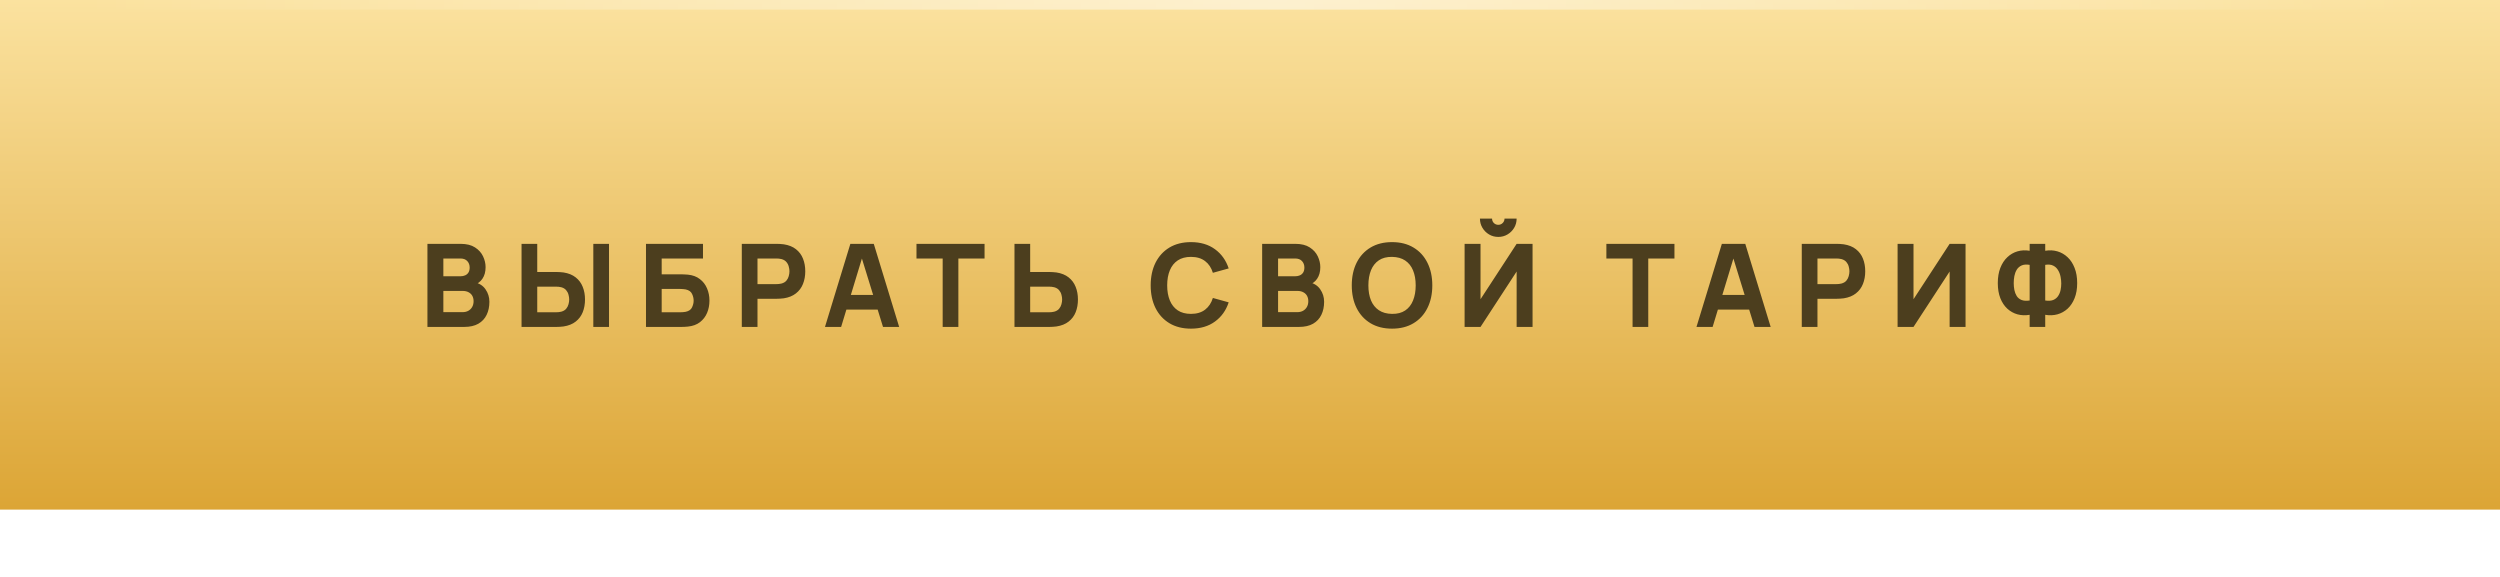
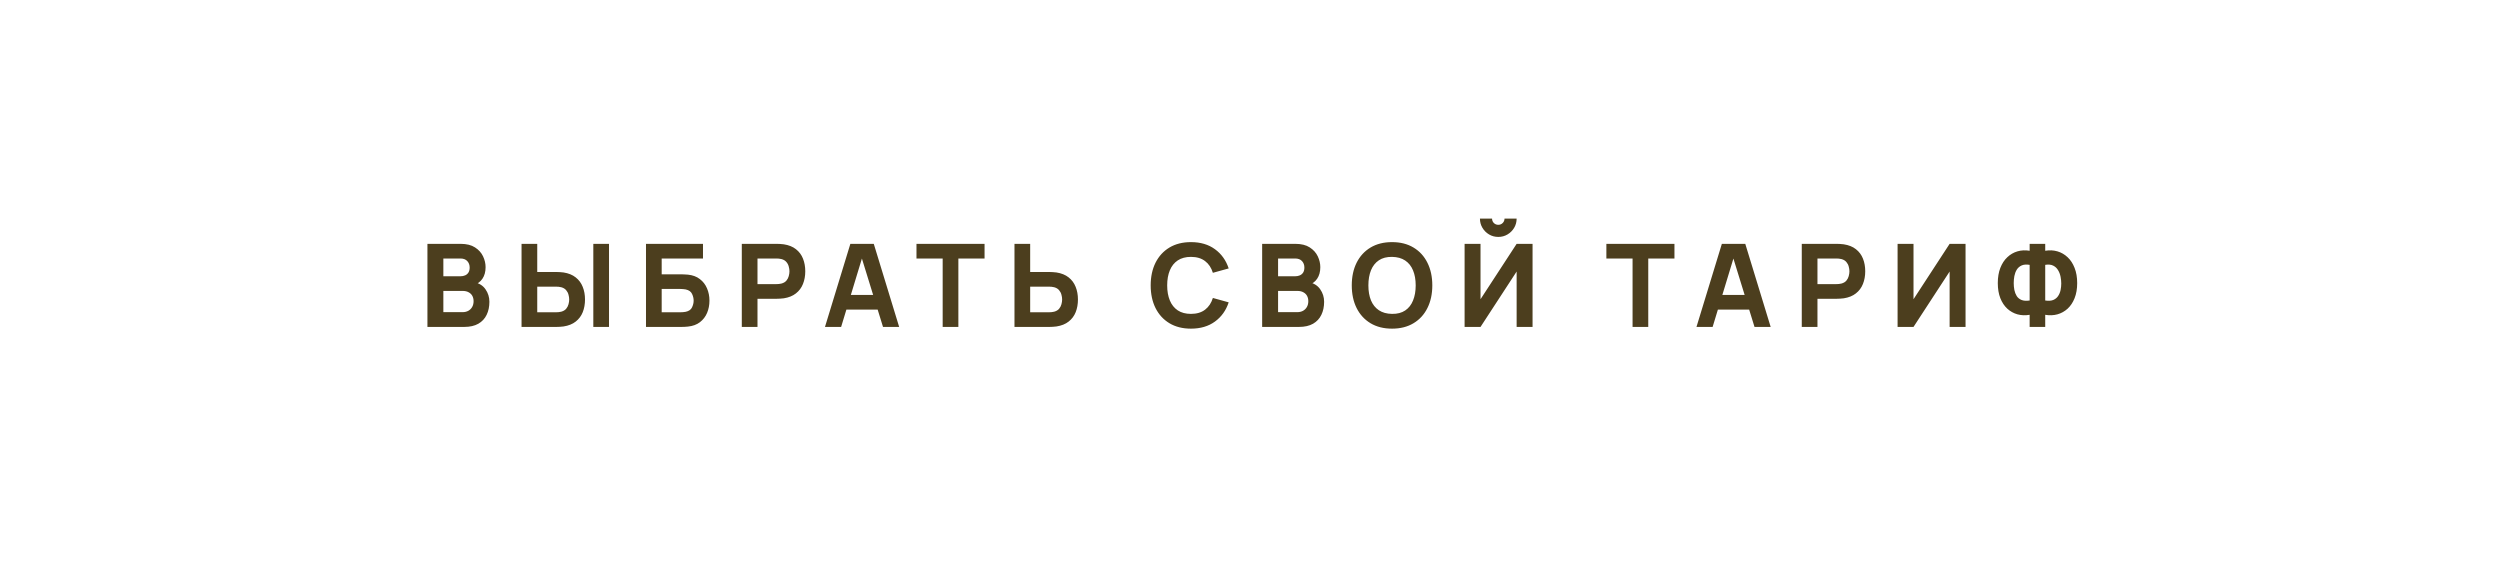
<svg xmlns="http://www.w3.org/2000/svg" width="260" height="60" viewBox="0 0 260 60" fill="none">
  <g filter="url(#filter0_i_153_113826)">
-     <rect width="260" height="60" fill="url(#paint0_linear_153_113826)" />
-   </g>
+     </g>
  <path d="M44.453 34V25.36H47.909C48.525 25.36 49.023 25.484 49.403 25.732C49.783 25.976 50.061 26.284 50.237 26.656C50.413 27.028 50.501 27.404 50.501 27.784C50.501 28.268 50.391 28.67 50.171 28.99C49.955 29.31 49.657 29.524 49.277 29.632V29.332C49.817 29.444 50.221 29.694 50.489 30.082C50.761 30.47 50.897 30.904 50.897 31.384C50.897 31.9 50.801 32.354 50.609 32.746C50.421 33.138 50.133 33.446 49.745 33.67C49.357 33.89 48.869 34 48.281 34H44.453ZM46.109 32.464H48.113C48.333 32.464 48.529 32.418 48.701 32.326C48.873 32.23 49.007 32.098 49.103 31.93C49.203 31.758 49.253 31.556 49.253 31.324C49.253 31.12 49.211 30.938 49.127 30.778C49.043 30.618 48.915 30.492 48.743 30.4C48.575 30.304 48.365 30.256 48.113 30.256H46.109V32.464ZM46.109 28.732H47.885C48.069 28.732 48.233 28.7 48.377 28.636C48.521 28.572 48.635 28.474 48.719 28.342C48.803 28.206 48.845 28.032 48.845 27.82C48.845 27.556 48.763 27.334 48.599 27.154C48.435 26.974 48.197 26.884 47.885 26.884H46.109V28.732ZM54.241 34V25.36H55.873V28.288H57.889C57.969 28.288 58.081 28.292 58.225 28.3C58.369 28.304 58.497 28.316 58.609 28.336C59.121 28.416 59.541 28.586 59.869 28.846C60.201 29.106 60.445 29.434 60.601 29.83C60.761 30.222 60.841 30.66 60.841 31.144C60.841 31.628 60.763 32.068 60.607 32.464C60.451 32.856 60.207 33.182 59.875 33.442C59.547 33.702 59.125 33.872 58.609 33.952C58.497 33.968 58.369 33.98 58.225 33.988C58.085 33.996 57.973 34 57.889 34H54.241ZM55.873 32.476H57.817C57.901 32.476 57.993 32.472 58.093 32.464C58.193 32.456 58.285 32.44 58.369 32.416C58.589 32.356 58.759 32.256 58.879 32.116C58.999 31.972 59.081 31.814 59.125 31.642C59.173 31.466 59.197 31.3 59.197 31.144C59.197 30.988 59.173 30.824 59.125 30.652C59.081 30.476 58.999 30.318 58.879 30.178C58.759 30.034 58.589 29.932 58.369 29.872C58.285 29.848 58.193 29.832 58.093 29.824C57.993 29.816 57.901 29.812 57.817 29.812H55.873V32.476ZM61.705 34V25.36H63.337V34H61.705ZM67.183 34V25.36H73.111V26.884H68.815V28.528H70.831C70.911 28.528 71.023 28.532 71.167 28.54C71.311 28.544 71.439 28.552 71.551 28.564C72.047 28.616 72.459 28.77 72.787 29.026C73.119 29.278 73.367 29.6 73.531 29.992C73.699 30.38 73.783 30.804 73.783 31.264C73.783 31.724 73.701 32.15 73.537 32.542C73.373 32.93 73.125 33.252 72.793 33.508C72.465 33.76 72.051 33.912 71.551 33.964C71.439 33.976 71.311 33.986 71.167 33.994C71.027 33.998 70.915 34 70.831 34H67.183ZM68.815 32.476H70.759C70.843 32.476 70.935 32.472 71.035 32.464C71.135 32.456 71.227 32.444 71.311 32.428C71.643 32.356 71.863 32.202 71.971 31.966C72.083 31.73 72.139 31.496 72.139 31.264C72.139 31.028 72.083 30.794 71.971 30.562C71.863 30.326 71.643 30.172 71.311 30.1C71.227 30.08 71.135 30.068 71.035 30.064C70.935 30.056 70.843 30.052 70.759 30.052H68.815V32.476ZM77.147 34V25.36H80.796C80.879 25.36 80.992 25.364 81.132 25.372C81.275 25.376 81.403 25.388 81.516 25.408C82.031 25.488 82.454 25.658 82.781 25.918C83.114 26.178 83.358 26.506 83.513 26.902C83.669 27.294 83.748 27.732 83.748 28.216C83.748 28.7 83.668 29.14 83.507 29.536C83.352 29.928 83.108 30.254 82.775 30.514C82.448 30.774 82.028 30.944 81.516 31.024C81.403 31.04 81.275 31.052 81.132 31.06C80.987 31.068 80.876 31.072 80.796 31.072H78.779V34H77.147ZM78.779 29.548H80.724C80.808 29.548 80.9 29.544 80.999 29.536C81.1 29.528 81.192 29.512 81.275 29.488C81.496 29.428 81.665 29.328 81.785 29.188C81.906 29.044 81.987 28.886 82.031 28.714C82.079 28.538 82.103 28.372 82.103 28.216C82.103 28.06 82.079 27.896 82.031 27.724C81.987 27.548 81.906 27.39 81.785 27.25C81.665 27.106 81.496 27.004 81.275 26.944C81.192 26.92 81.1 26.904 80.999 26.896C80.9 26.888 80.808 26.884 80.724 26.884H78.779V29.548ZM85.797 34L88.437 25.36H90.873L93.513 34H91.833L89.481 26.38H89.793L87.477 34H85.797ZM87.381 32.2V30.676H91.941V32.2H87.381ZM98.038 34V26.884H95.314V25.36H102.394V26.884H99.67V34H98.038ZM105.506 34V25.36H107.138V28.288H109.154C109.234 28.288 109.346 28.292 109.49 28.3C109.634 28.304 109.762 28.316 109.874 28.336C110.386 28.416 110.806 28.586 111.134 28.846C111.466 29.106 111.71 29.434 111.866 29.83C112.026 30.222 112.106 30.66 112.106 31.144C112.106 31.628 112.028 32.068 111.872 32.464C111.716 32.856 111.472 33.182 111.14 33.442C110.812 33.702 110.39 33.872 109.874 33.952C109.762 33.968 109.634 33.98 109.49 33.988C109.35 33.996 109.238 34 109.154 34H105.506ZM107.138 32.476H109.082C109.166 32.476 109.258 32.472 109.358 32.464C109.458 32.456 109.55 32.44 109.634 32.416C109.854 32.356 110.024 32.256 110.144 32.116C110.264 31.972 110.346 31.814 110.39 31.642C110.438 31.466 110.462 31.3 110.462 31.144C110.462 30.988 110.438 30.824 110.39 30.652C110.346 30.476 110.264 30.318 110.144 30.178C110.024 30.034 109.854 29.932 109.634 29.872C109.55 29.848 109.458 29.832 109.358 29.824C109.258 29.816 109.166 29.812 109.082 29.812H107.138V32.476ZM123.859 34.18C122.995 34.18 122.249 33.992 121.621 33.616C120.997 33.24 120.515 32.714 120.175 32.038C119.839 31.362 119.671 30.576 119.671 29.68C119.671 28.784 119.839 27.998 120.175 27.322C120.515 26.646 120.997 26.12 121.621 25.744C122.249 25.368 122.995 25.18 123.859 25.18C124.851 25.18 125.683 25.426 126.355 25.918C127.031 26.41 127.507 27.076 127.783 27.916L126.139 28.372C125.979 27.848 125.709 27.442 125.329 27.154C124.949 26.862 124.459 26.716 123.859 26.716C123.311 26.716 122.853 26.838 122.485 27.082C122.121 27.326 121.847 27.67 121.663 28.114C121.479 28.558 121.387 29.08 121.387 29.68C121.387 30.28 121.479 30.802 121.663 31.246C121.847 31.69 122.121 32.034 122.485 32.278C122.853 32.522 123.311 32.644 123.859 32.644C124.459 32.644 124.949 32.498 125.329 32.206C125.709 31.914 125.979 31.508 126.139 30.988L127.783 31.444C127.507 32.284 127.031 32.95 126.355 33.442C125.683 33.934 124.851 34.18 123.859 34.18ZM131.264 34V25.36H134.72C135.336 25.36 135.834 25.484 136.214 25.732C136.594 25.976 136.872 26.284 137.048 26.656C137.224 27.028 137.312 27.404 137.312 27.784C137.312 28.268 137.202 28.67 136.982 28.99C136.766 29.31 136.468 29.524 136.088 29.632V29.332C136.628 29.444 137.032 29.694 137.3 30.082C137.572 30.47 137.708 30.904 137.708 31.384C137.708 31.9 137.612 32.354 137.42 32.746C137.232 33.138 136.944 33.446 136.556 33.67C136.168 33.89 135.68 34 135.092 34H131.264ZM132.92 32.464H134.924C135.144 32.464 135.34 32.418 135.512 32.326C135.684 32.23 135.818 32.098 135.914 31.93C136.014 31.758 136.064 31.556 136.064 31.324C136.064 31.12 136.022 30.938 135.938 30.778C135.854 30.618 135.726 30.492 135.554 30.4C135.386 30.304 135.176 30.256 134.924 30.256H132.92V32.464ZM132.92 28.732H134.696C134.88 28.732 135.044 28.7 135.188 28.636C135.332 28.572 135.446 28.474 135.53 28.342C135.614 28.206 135.656 28.032 135.656 27.82C135.656 27.556 135.574 27.334 135.41 27.154C135.246 26.974 135.008 26.884 134.696 26.884H132.92V28.732ZM144.772 34.18C143.908 34.18 143.162 33.992 142.534 33.616C141.91 33.24 141.428 32.714 141.088 32.038C140.752 31.362 140.584 30.576 140.584 29.68C140.584 28.784 140.752 27.998 141.088 27.322C141.428 26.646 141.91 26.12 142.534 25.744C143.162 25.368 143.908 25.18 144.772 25.18C145.636 25.18 146.38 25.368 147.004 25.744C147.632 26.12 148.114 26.646 148.45 27.322C148.79 27.998 148.96 28.784 148.96 29.68C148.96 30.576 148.79 31.362 148.45 32.038C148.114 32.714 147.632 33.24 147.004 33.616C146.38 33.992 145.636 34.18 144.772 34.18ZM144.772 32.644C145.32 32.652 145.776 32.534 146.14 32.29C146.504 32.046 146.776 31.7 146.956 31.252C147.14 30.804 147.232 30.28 147.232 29.68C147.232 29.08 147.14 28.56 146.956 28.12C146.776 27.68 146.504 27.338 146.14 27.094C145.776 26.85 145.32 26.724 144.772 26.716C144.224 26.708 143.768 26.826 143.404 27.07C143.04 27.314 142.766 27.66 142.582 28.108C142.402 28.556 142.312 29.08 142.312 29.68C142.312 30.28 142.402 30.8 142.582 31.24C142.766 31.68 143.04 32.022 143.404 32.266C143.768 32.51 144.224 32.636 144.772 32.644ZM152.318 34V25.36H153.974V31.12L157.73 25.36H159.386V34H157.73V28.24L153.974 34H152.318ZM155.822 24.64C155.47 24.64 155.15 24.554 154.862 24.382C154.574 24.21 154.344 23.98 154.172 23.692C154 23.404 153.914 23.084 153.914 22.732H155.174C155.174 22.912 155.236 23.066 155.36 23.194C155.488 23.318 155.642 23.38 155.822 23.38C156.002 23.38 156.154 23.318 156.278 23.194C156.406 23.066 156.47 22.912 156.47 22.732H157.73C157.73 23.084 157.644 23.404 157.472 23.692C157.3 23.98 157.07 24.21 156.782 24.382C156.494 24.554 156.174 24.64 155.822 24.64ZM169.787 34V26.884H167.063V25.36H174.143V26.884H171.419V34H169.787ZM176.433 34L179.073 25.36H181.509L184.149 34H182.469L180.117 26.38H180.429L178.113 34H176.433ZM178.017 32.2V30.676H182.577V32.2H178.017ZM187.384 34V25.36H191.032C191.116 25.36 191.228 25.364 191.368 25.372C191.512 25.376 191.64 25.388 191.752 25.408C192.268 25.488 192.69 25.658 193.018 25.918C193.35 26.178 193.594 26.506 193.75 26.902C193.906 27.294 193.984 27.732 193.984 28.216C193.984 28.7 193.904 29.14 193.744 29.536C193.588 29.928 193.344 30.254 193.012 30.514C192.684 30.774 192.264 30.944 191.752 31.024C191.64 31.04 191.512 31.052 191.368 31.06C191.224 31.068 191.112 31.072 191.032 31.072H189.016V34H187.384ZM189.016 29.548H190.96C191.044 29.548 191.136 29.544 191.236 29.536C191.336 29.528 191.428 29.512 191.512 29.488C191.732 29.428 191.902 29.328 192.022 29.188C192.142 29.044 192.224 28.886 192.268 28.714C192.316 28.538 192.34 28.372 192.34 28.216C192.34 28.06 192.316 27.896 192.268 27.724C192.224 27.548 192.142 27.39 192.022 27.25C191.902 27.106 191.732 27.004 191.512 26.944C191.428 26.92 191.336 26.904 191.236 26.896C191.136 26.888 191.044 26.884 190.96 26.884H189.016V29.548ZM204.417 34H202.761V28.24L199.005 34H197.349V25.36H199.005V31.12L202.761 25.36H204.417V34ZM211.083 34V32.74C210.639 32.816 210.217 32.8 209.817 32.692C209.421 32.58 209.069 32.384 208.761 32.104C208.453 31.82 208.211 31.456 208.035 31.012C207.859 30.564 207.771 30.04 207.771 29.44C207.771 28.84 207.859 28.314 208.035 27.862C208.211 27.41 208.453 27.04 208.761 26.752C209.069 26.46 209.421 26.256 209.817 26.14C210.217 26.024 210.639 26.004 211.083 26.08V25.36H212.703V26.08C213.147 26.004 213.569 26.024 213.969 26.14C214.369 26.256 214.723 26.46 215.031 26.752C215.339 27.04 215.581 27.41 215.757 27.862C215.937 28.314 216.027 28.84 216.027 29.44C216.027 30.04 215.937 30.564 215.757 31.012C215.581 31.456 215.339 31.82 215.031 32.104C214.723 32.384 214.369 32.58 213.969 32.692C213.569 32.8 213.147 32.816 212.703 32.74V34H211.083ZM211.083 31.252V27.544C210.743 27.488 210.463 27.51 210.243 27.61C210.027 27.71 209.859 27.858 209.739 28.054C209.623 28.246 209.541 28.466 209.493 28.714C209.449 28.958 209.427 29.2 209.427 29.44C209.427 29.68 209.449 29.918 209.493 30.154C209.541 30.39 209.623 30.602 209.739 30.79C209.859 30.974 210.027 31.11 210.243 31.198C210.463 31.286 210.743 31.304 211.083 31.252ZM212.703 31.252C213.043 31.304 213.321 31.286 213.537 31.198C213.753 31.106 213.921 30.97 214.041 30.79C214.165 30.606 214.251 30.4 214.299 30.172C214.347 29.94 214.371 29.712 214.371 29.488C214.371 29.264 214.347 29.028 214.299 28.78C214.251 28.532 214.165 28.306 214.041 28.102C213.921 27.894 213.753 27.736 213.537 27.628C213.321 27.516 213.043 27.488 212.703 27.544V31.252Z" fill="#4C3E1E" />
-   <rect opacity="0.5" x="8.667" width="243.533" height="1" fill="url(#paint1_linear_153_113826)" />
  <defs>
    <filter id="filter0_i_153_113826" x="0" y="-7" width="260" height="67" filterUnits="userSpaceOnUse" color-interpolation-filters="sRGB">
      <feFlood flood-opacity="0" result="BackgroundImageFix" />
      <feBlend mode="normal" in="SourceGraphic" in2="BackgroundImageFix" result="shape" />
      <feColorMatrix in="SourceAlpha" type="matrix" values="0 0 0 0 0 0 0 0 0 0 0 0 0 0 0 0 0 0 127 0" result="hardAlpha" />
      <feOffset dy="-7" />
      <feGaussianBlur stdDeviation="10.5" />
      <feComposite in2="hardAlpha" operator="arithmetic" k2="-1" k3="1" />
      <feColorMatrix type="matrix" values="0 0 0 0 1 0 0 0 0 1 0 0 0 0 1 0 0 0 0.32 0" />
      <feBlend mode="normal" in2="shape" result="effect1_innerShadow_153_113826" />
    </filter>
    <linearGradient id="paint0_linear_153_113826" x1="130" y1="0" x2="130" y2="60" gradientUnits="userSpaceOnUse">
      <stop stop-color="#FFEAAD" />
      <stop offset="1" stop-color="#DCA535" />
    </linearGradient>
    <linearGradient id="paint1_linear_153_113826" x1="8.667" y1="0.5" x2="252.2" y2="0.5" gradientUnits="userSpaceOnUse">
      <stop stop-color="white" stop-opacity="0" />
      <stop offset="0.51" stop-color="white" />
      <stop offset="1" stop-color="white" stop-opacity="0" />
    </linearGradient>
  </defs>
</svg>